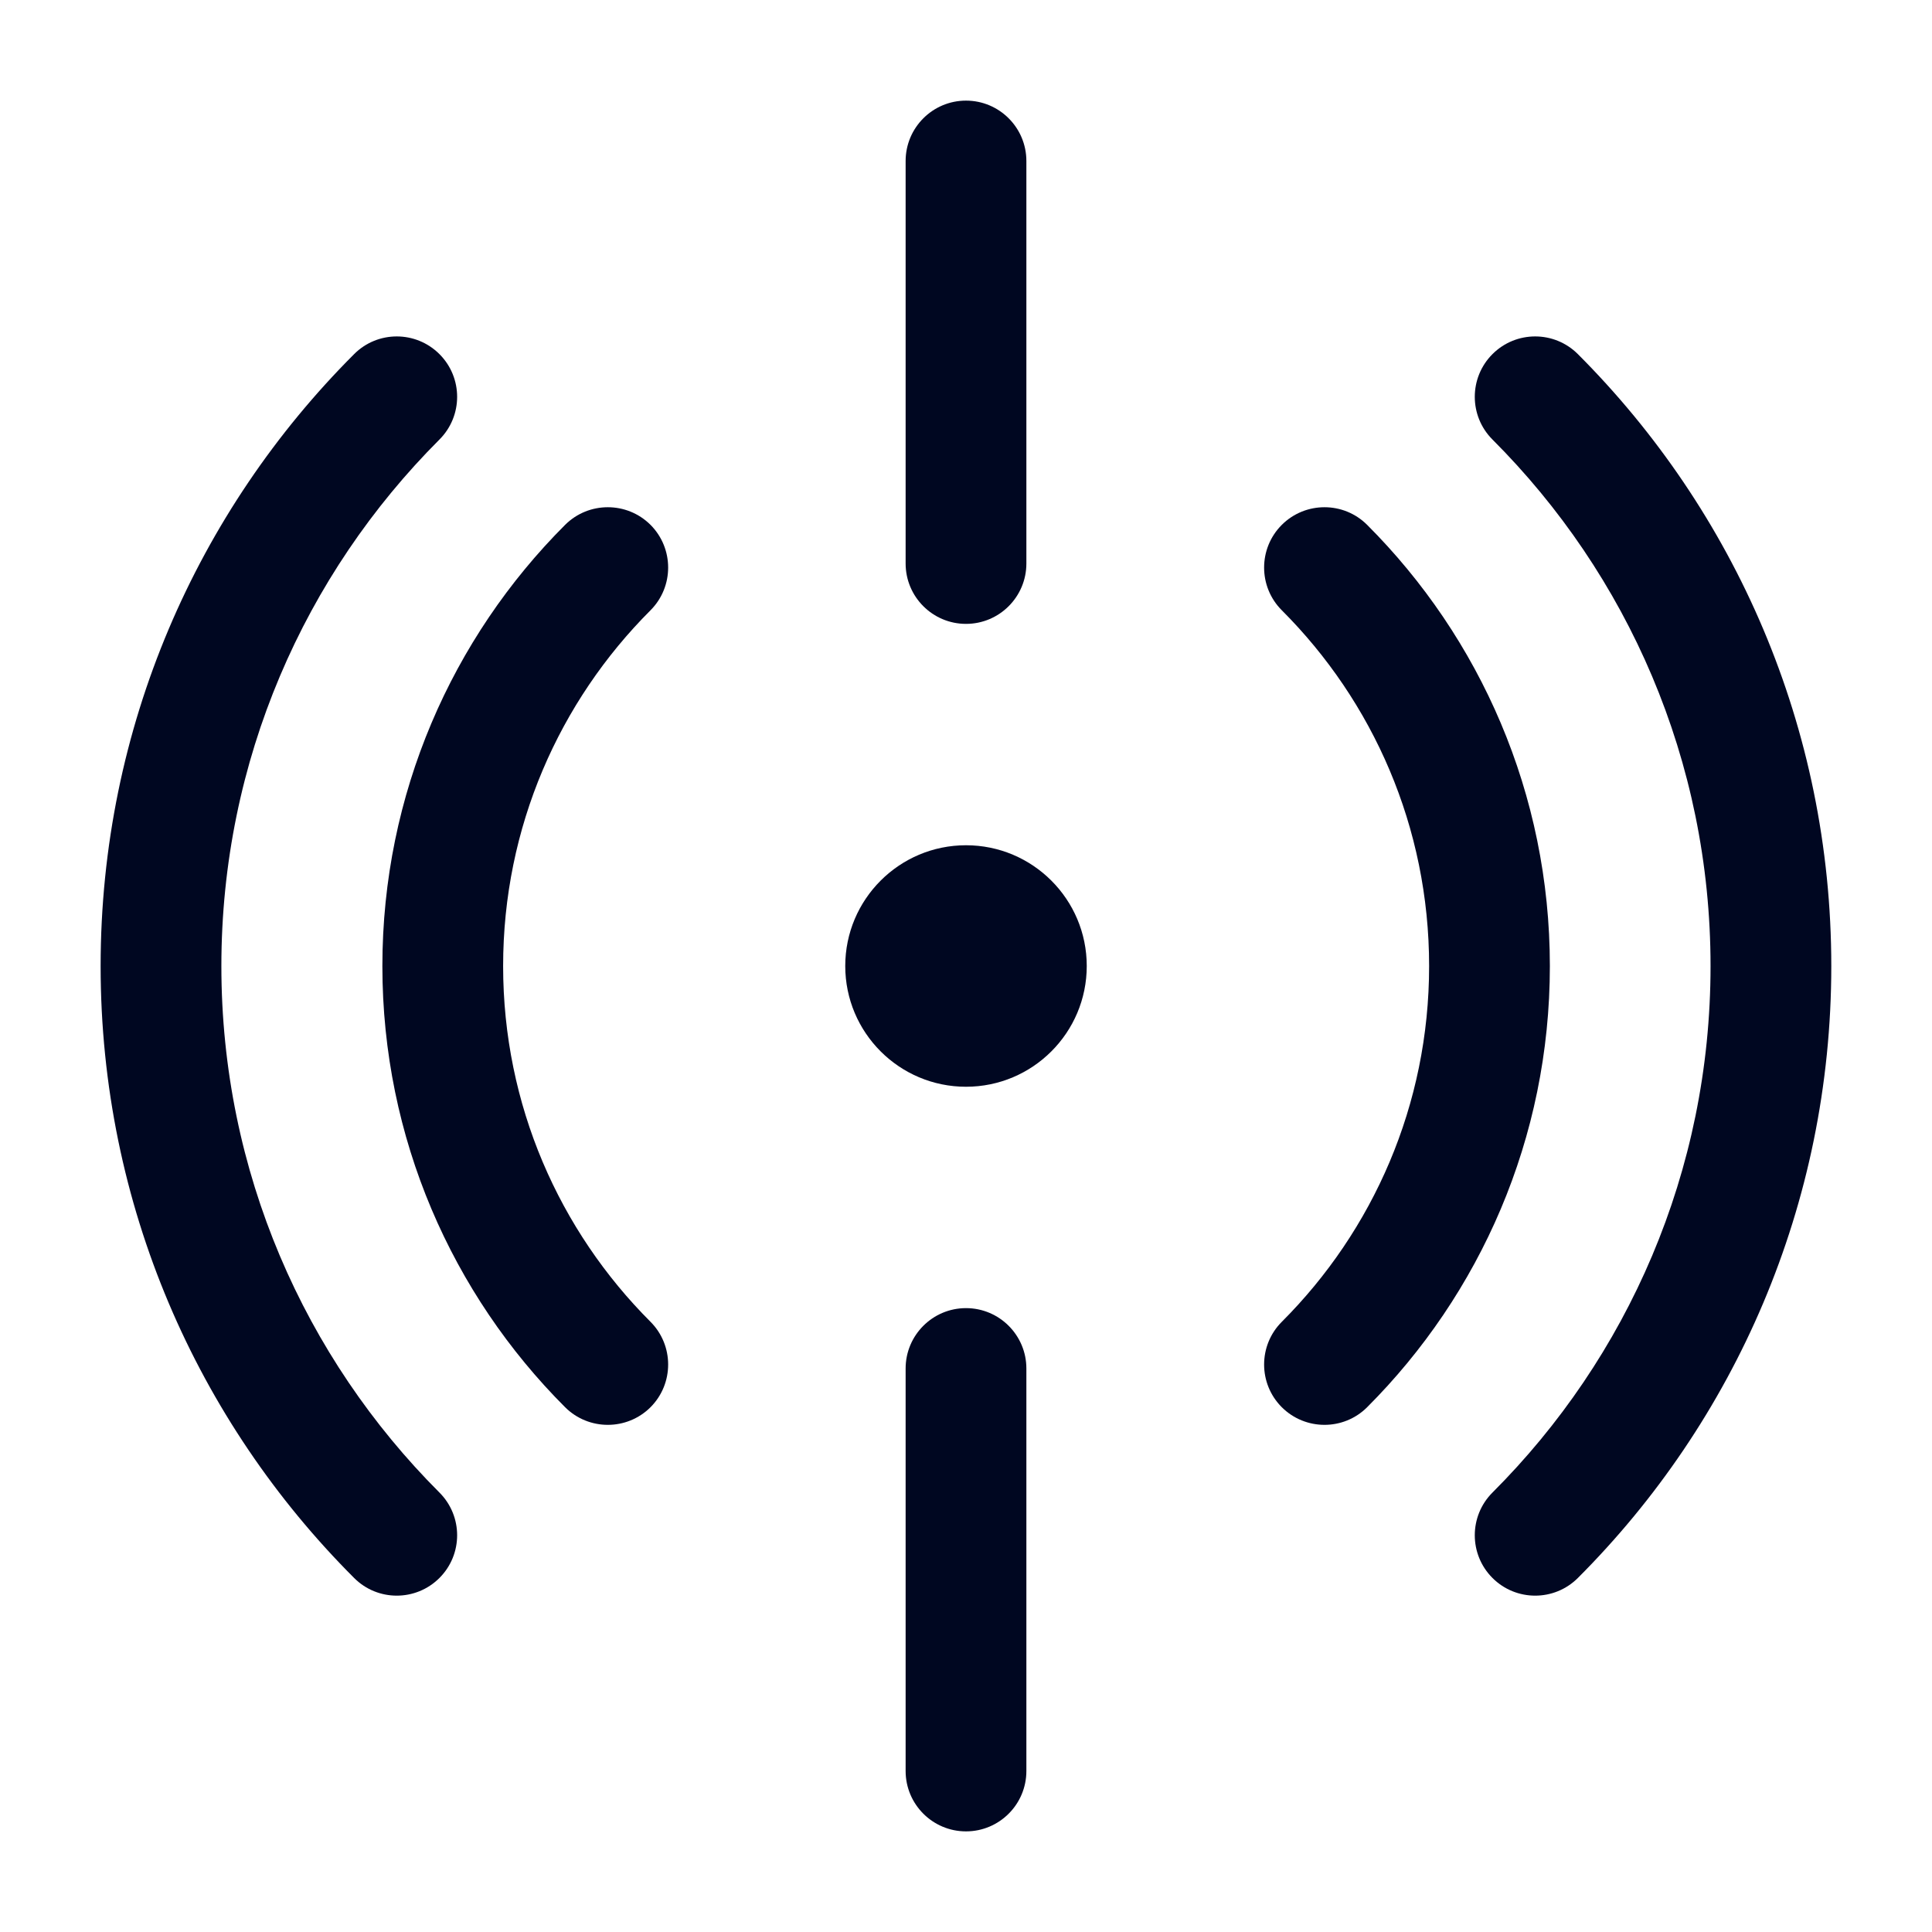
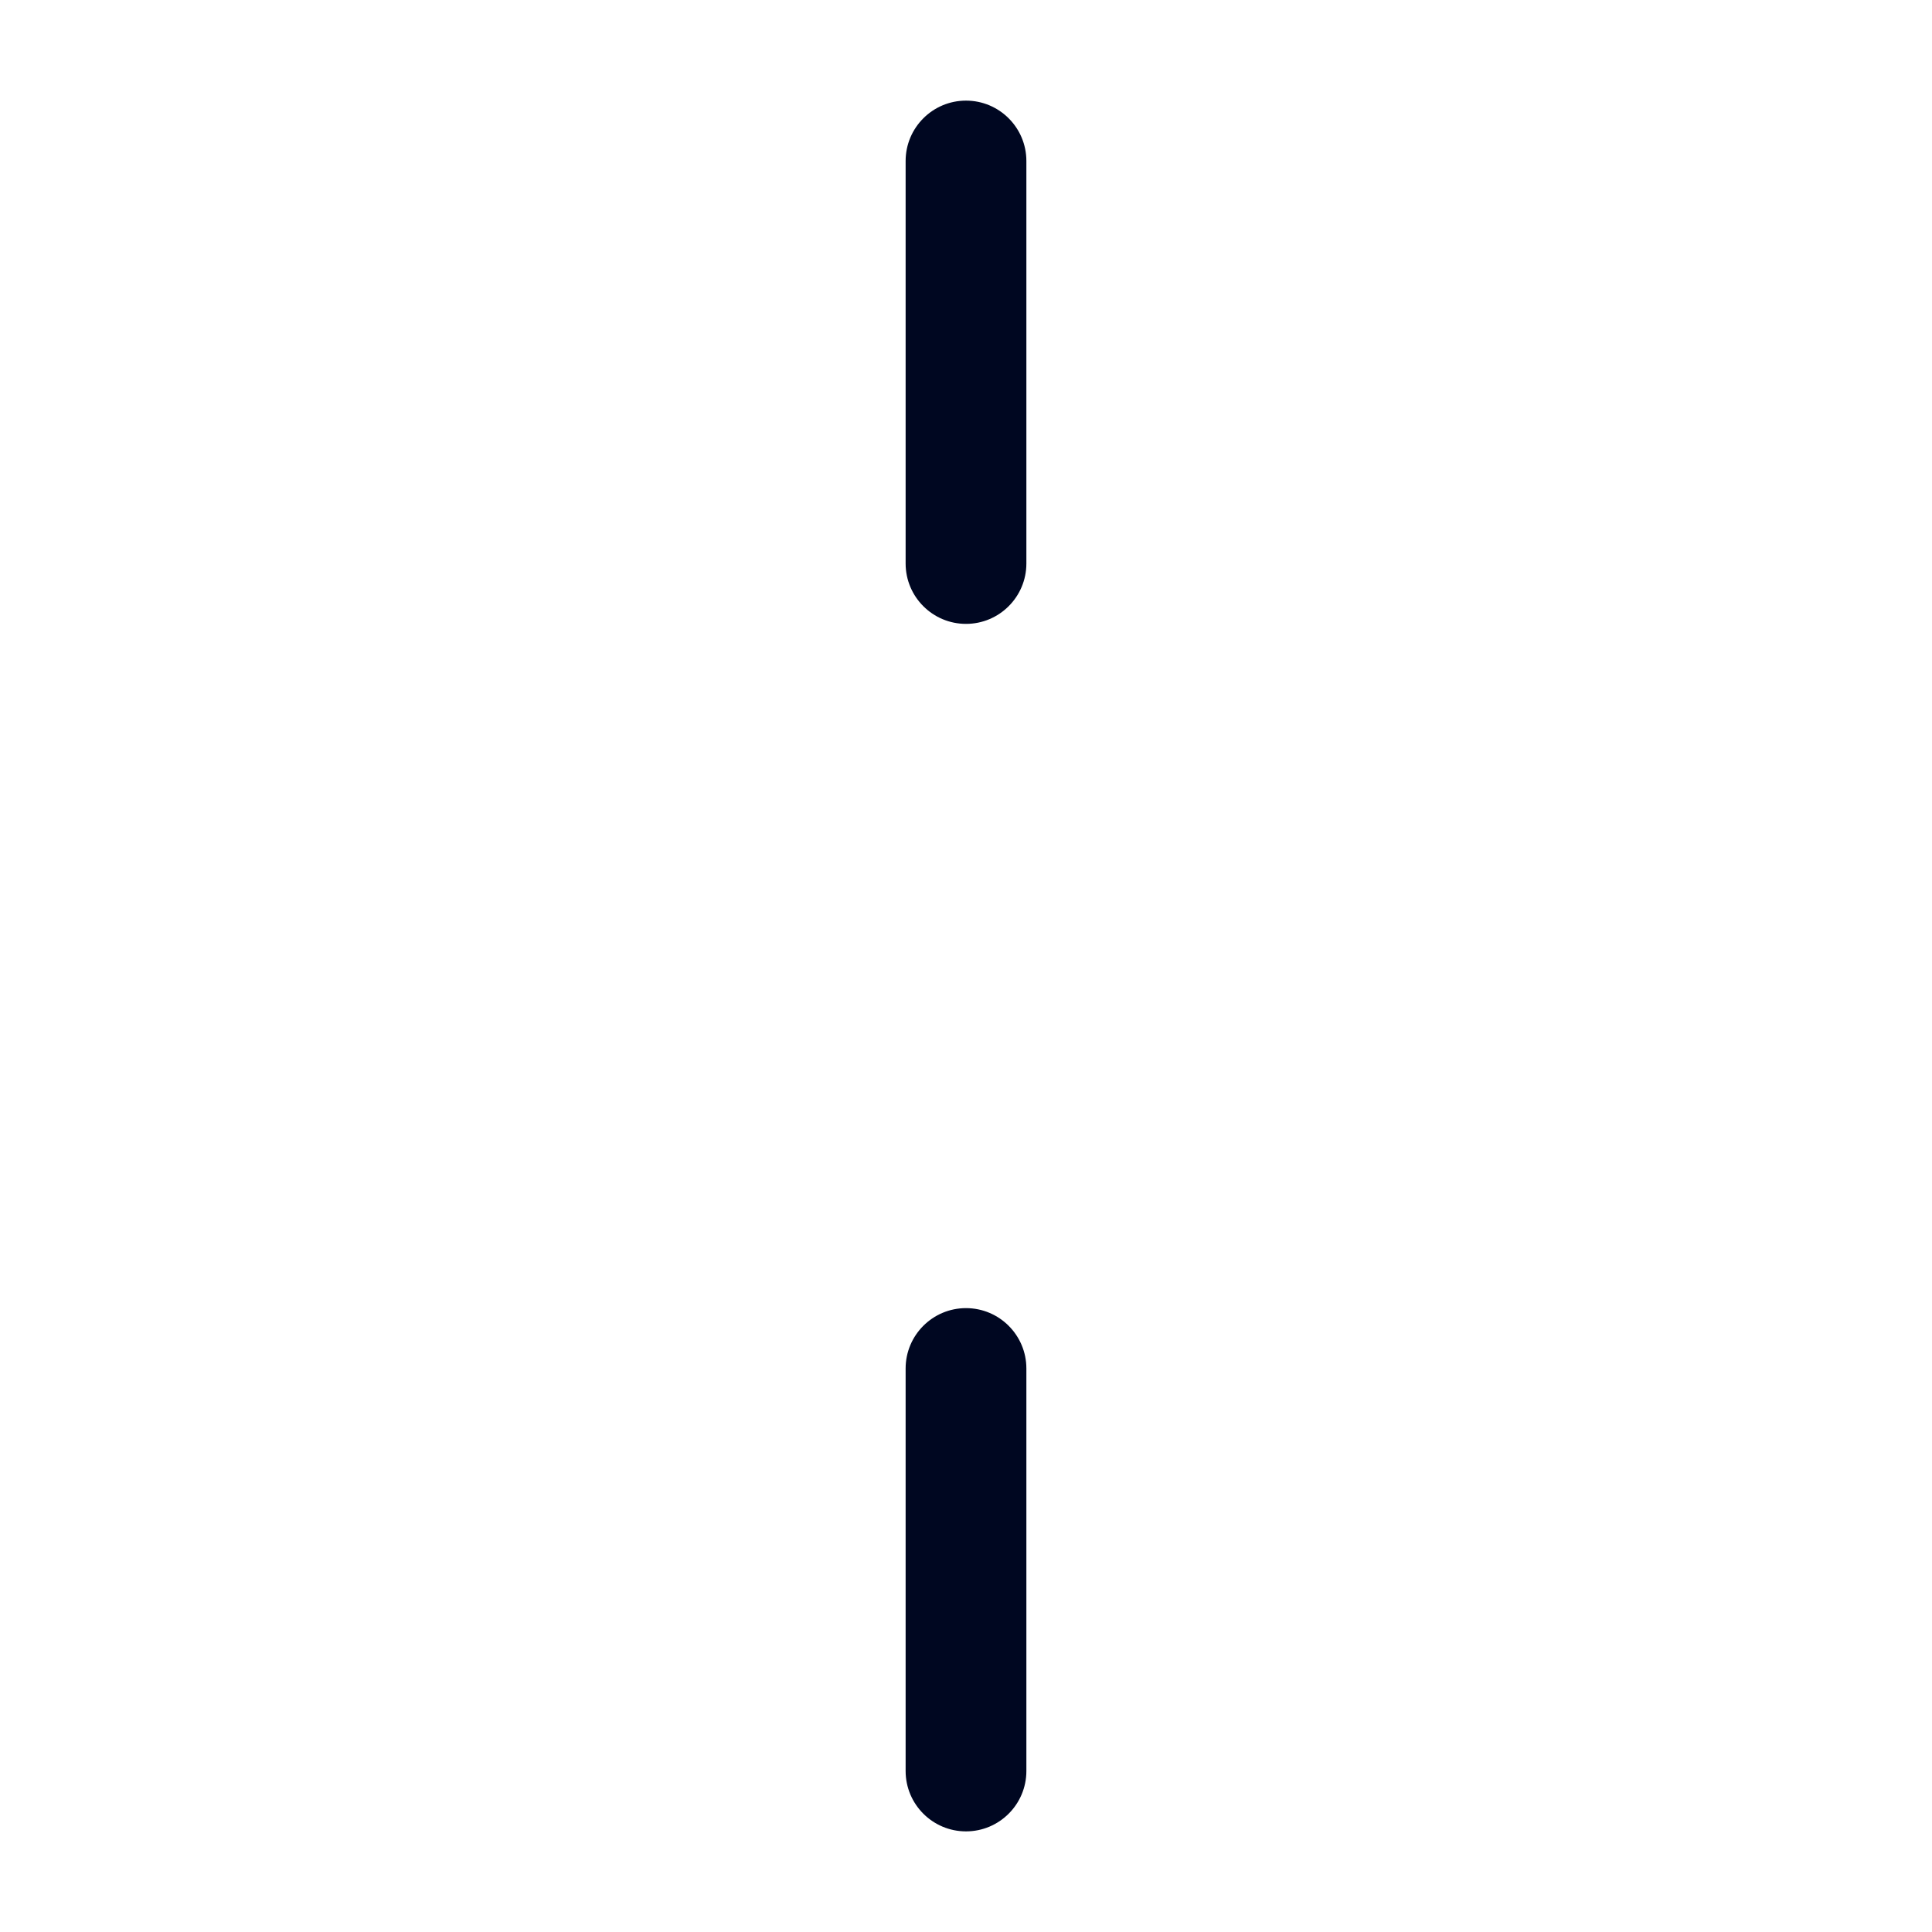
<svg xmlns="http://www.w3.org/2000/svg" width="24" height="24" viewBox="0 0 24 24" fill="none">
-   <path fill-rule="evenodd" clip-rule="evenodd" d="M18.54 4.399C18.833 4.106 19.308 4.106 19.601 4.399C21.545 6.344 22.749 9.032 22.749 12.001C22.749 14.969 21.545 17.658 19.601 19.602C19.308 19.895 18.833 19.895 18.54 19.602C18.247 19.309 18.247 18.834 18.54 18.541C20.215 16.867 21.249 14.555 21.249 12.001C21.249 9.446 20.215 7.135 18.54 5.46C18.247 5.167 18.247 4.692 18.54 4.399Z" fill="#000721" />
-   <path fill-rule="evenodd" clip-rule="evenodd" d="M5.459 4.399C5.752 4.692 5.752 5.167 5.459 5.46C3.785 7.135 2.75 9.446 2.75 12.001C2.75 14.555 3.785 16.867 5.459 18.541C5.752 18.834 5.752 19.309 5.459 19.602C5.166 19.895 4.691 19.895 4.399 19.602C2.454 17.658 1.25 14.969 1.25 12.001C1.25 9.032 2.454 6.344 4.399 4.399C4.691 4.106 5.166 4.106 5.459 4.399Z" fill="#000721" />
-   <path fill-rule="evenodd" clip-rule="evenodd" d="M8.081 6.52C8.373 6.813 8.373 7.288 8.081 7.581C6.949 8.713 6.25 10.274 6.25 12.001C6.25 13.727 6.949 15.288 8.081 16.42C8.373 16.713 8.373 17.188 8.081 17.481C7.788 17.773 7.313 17.773 7.02 17.481C5.618 16.079 4.75 14.14 4.75 12.001C4.75 9.861 5.618 7.922 7.02 6.52C7.313 6.228 7.788 6.228 8.081 6.52Z" fill="#000721" />
-   <path fill-rule="evenodd" clip-rule="evenodd" d="M15.923 6.52C16.216 6.228 16.691 6.228 16.983 6.52C18.385 7.922 19.253 9.861 19.253 12.001C19.253 14.14 18.385 16.079 16.983 17.481C16.691 17.773 16.216 17.773 15.923 17.481C15.63 17.188 15.63 16.713 15.923 16.42C17.055 15.288 17.753 13.727 17.753 12.001C17.753 10.274 17.055 8.713 15.923 7.581C15.63 7.288 15.63 6.813 15.923 6.52Z" fill="#000721" />
  <path fill-rule="evenodd" clip-rule="evenodd" d="M12 16.25C12.414 16.25 12.75 16.586 12.75 17V22C12.75 22.414 12.414 22.75 12 22.75C11.586 22.75 11.25 22.414 11.25 22V17C11.25 16.586 11.586 16.25 12 16.25Z" fill="#000721" />
  <path fill-rule="evenodd" clip-rule="evenodd" d="M12 1.25C12.414 1.25 12.75 1.586 12.75 2V7C12.75 7.414 12.414 7.75 12 7.75C11.586 7.75 11.25 7.414 11.25 7V2C11.25 1.586 11.586 1.25 12 1.25Z" fill="#000721" />
-   <path d="M12 13.5C12.828 13.5 13.5 12.828 13.5 12C13.5 11.172 12.828 10.5 12 10.5C11.172 10.5 10.5 11.172 10.5 12C10.5 12.828 11.172 13.5 12 13.5Z" fill="#000721" />
</svg>